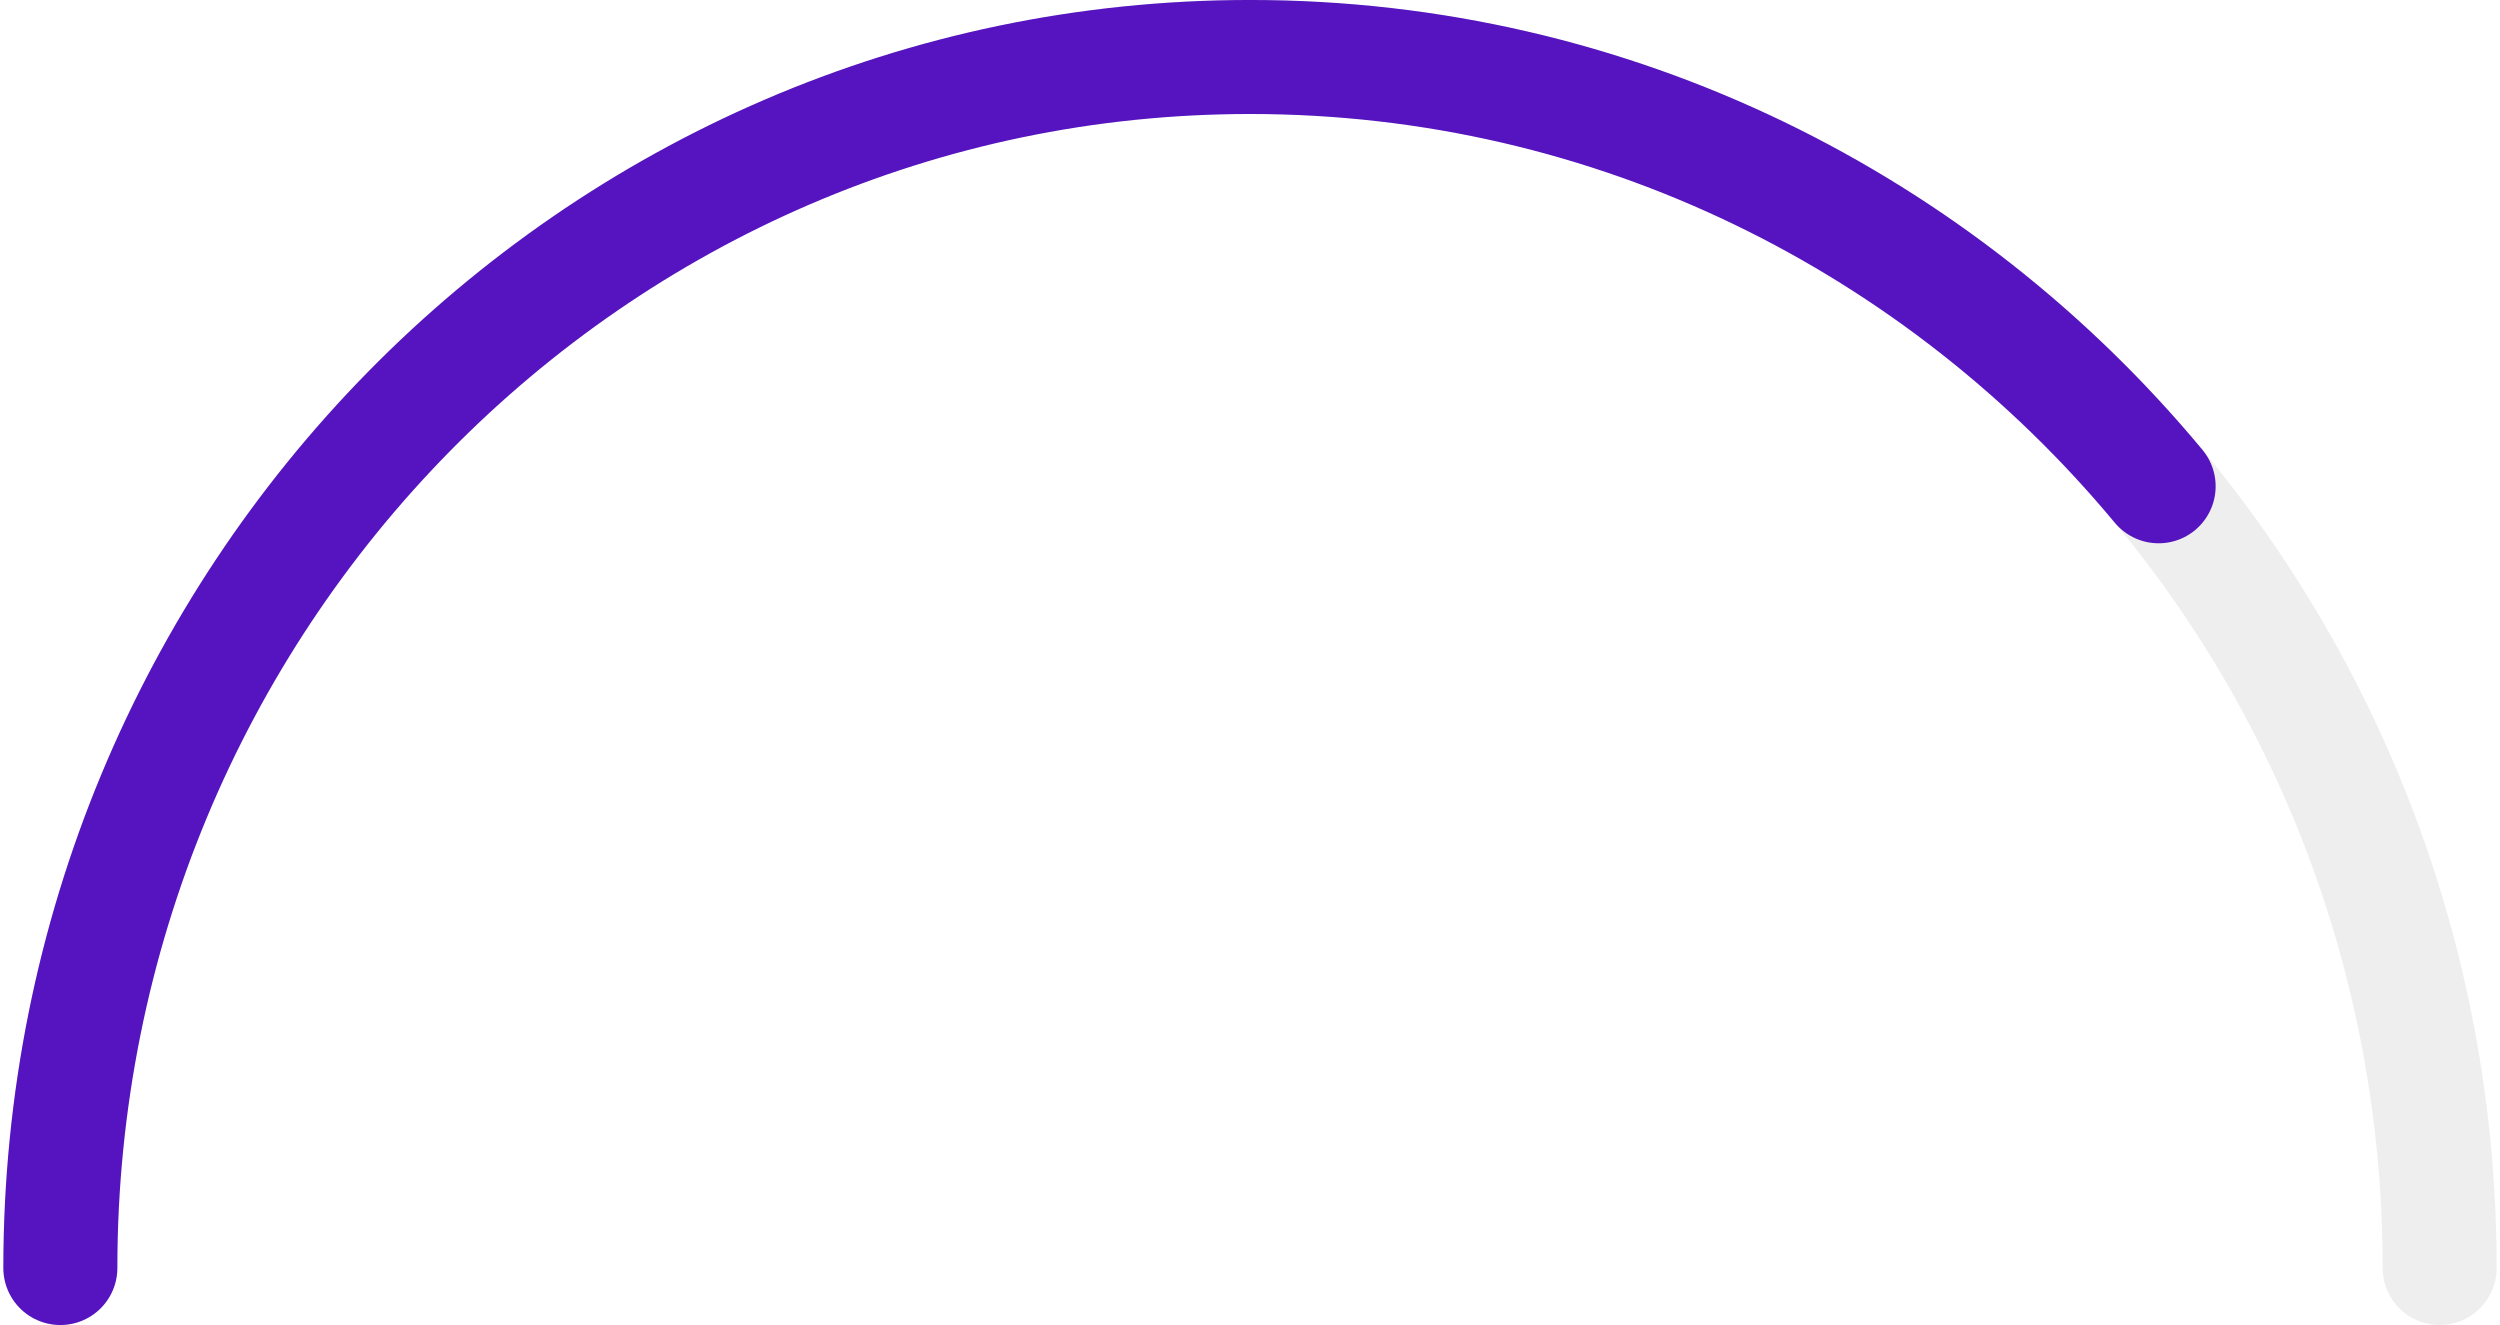
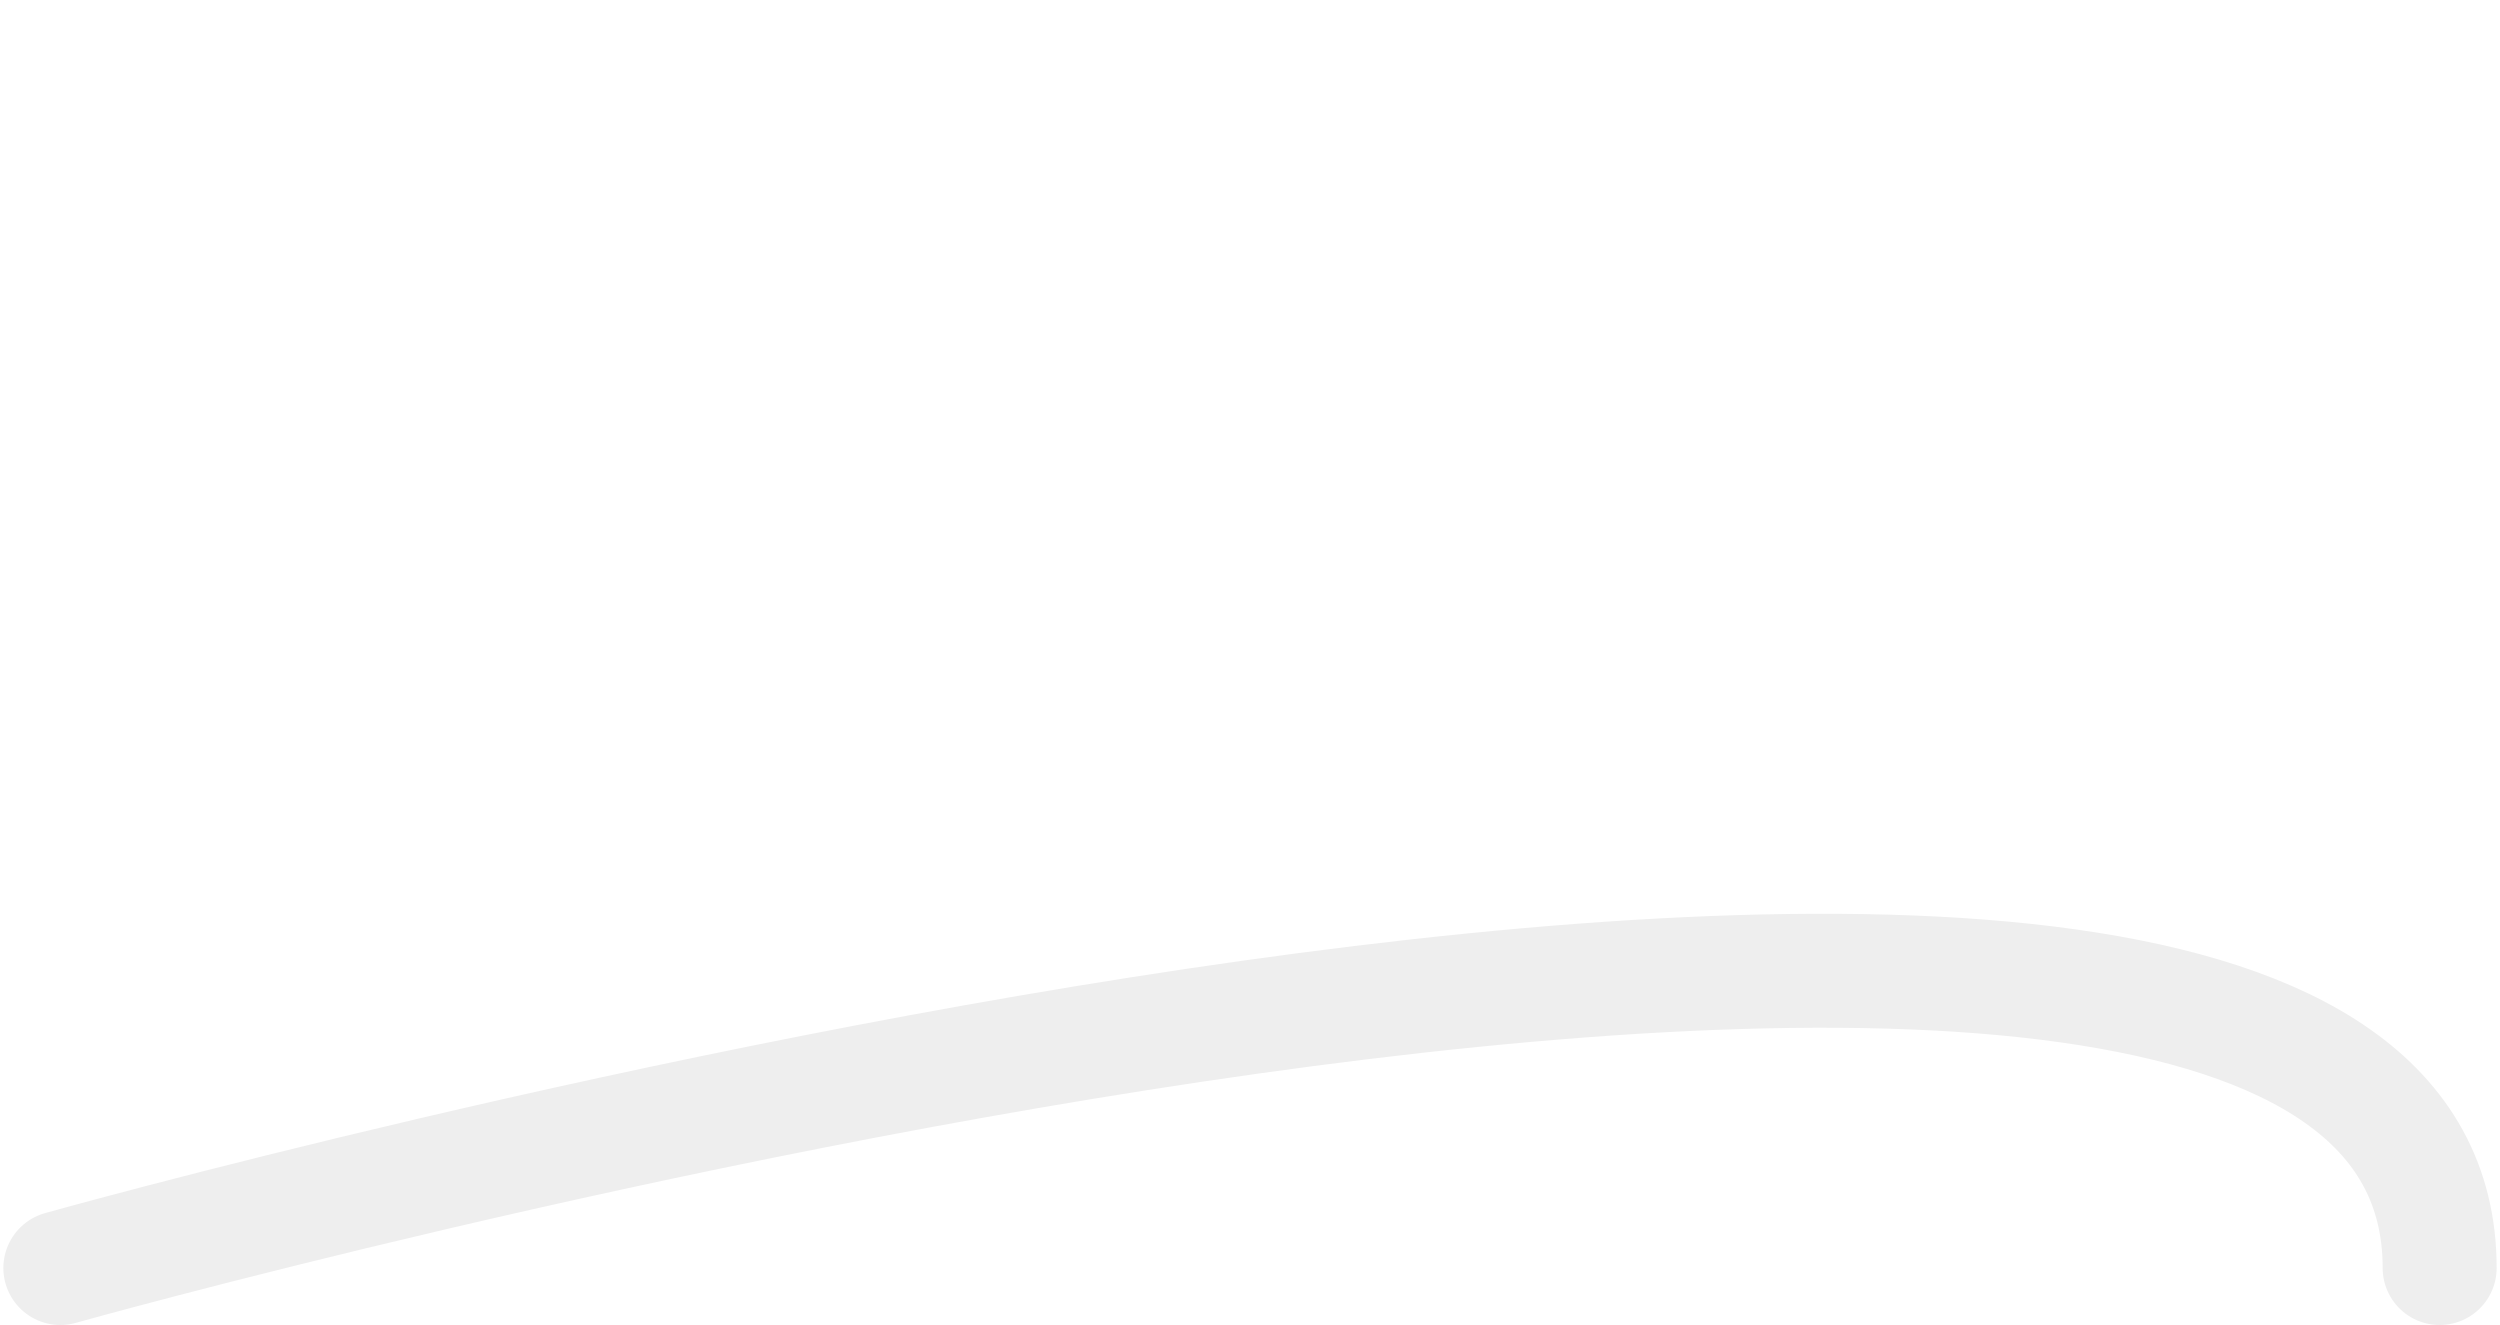
<svg xmlns="http://www.w3.org/2000/svg" xmlns:ns1="http://sodipodi.sourceforge.net/DTD/sodipodi-0.dtd" xmlns:ns2="http://www.inkscape.org/namespaces/inkscape" version="1.1" id="BT_BB" width="200" height="106" viewBox="0 0 175 93" aria-hidden="true" ns1:docname="bb-icon-2.svg" ns2:version="0.92.2 (5c3e80d, 2017-08-06)">
  <defs id="defs833" />
  <ns1:namedview pagecolor="#ffffff" bordercolor="#666666" borderopacity="1" objecttolerance="10" gridtolerance="10" guidetolerance="10" ns2:pageopacity="0" ns2:pageshadow="2" ns2:window-width="1721" ns2:window-height="1233" id="namedview831" showgrid="false" ns2:zoom="3.6756127" ns2:cx="92.694793" ns2:cy="62.738821" ns2:window-x="578" ns2:window-y="56" ns2:window-maximized="1" ns2:current-layer="BT_BB" />
-   <path fill="none" fill-rule="evenodd" stroke="#eee" stroke-linecap="round" stroke-width="8" d="M4 89C4 42.056 41.384 4 87.5 4S171 42.056 171 89" id="path826" />
-   <path class="jss2517" fill="none" fill-rule="evenodd" stroke="url(#arc-gradient-default)" stroke-linecap="round" stroke-width="8" d="M5 90C5 43.056 42.384 5 88.5 5S172 43.056 172 90" transform="translate(-1 -1)" stroke-dasharray="265" stroke-dashoffset="265" id="path828" />
-   <path ns2:connector-curvature="0" style="fill:none;fill-rule:evenodd;stroke:#5514bf;stroke-width:8.002;stroke-linecap:round;stroke-miterlimit:4;stroke-dasharray:none;stroke-opacity:1" d="m 4,89 c 0,-46.944 37.384,-85 83.5,-85 25.572,0 48.46,11.702 63.776,30.132" id="path826-9" ns1:nodetypes="csc" />
+   <path fill="none" fill-rule="evenodd" stroke="#eee" stroke-linecap="round" stroke-width="8" d="M4 89S171 42.056 171 89" id="path826" />
</svg>